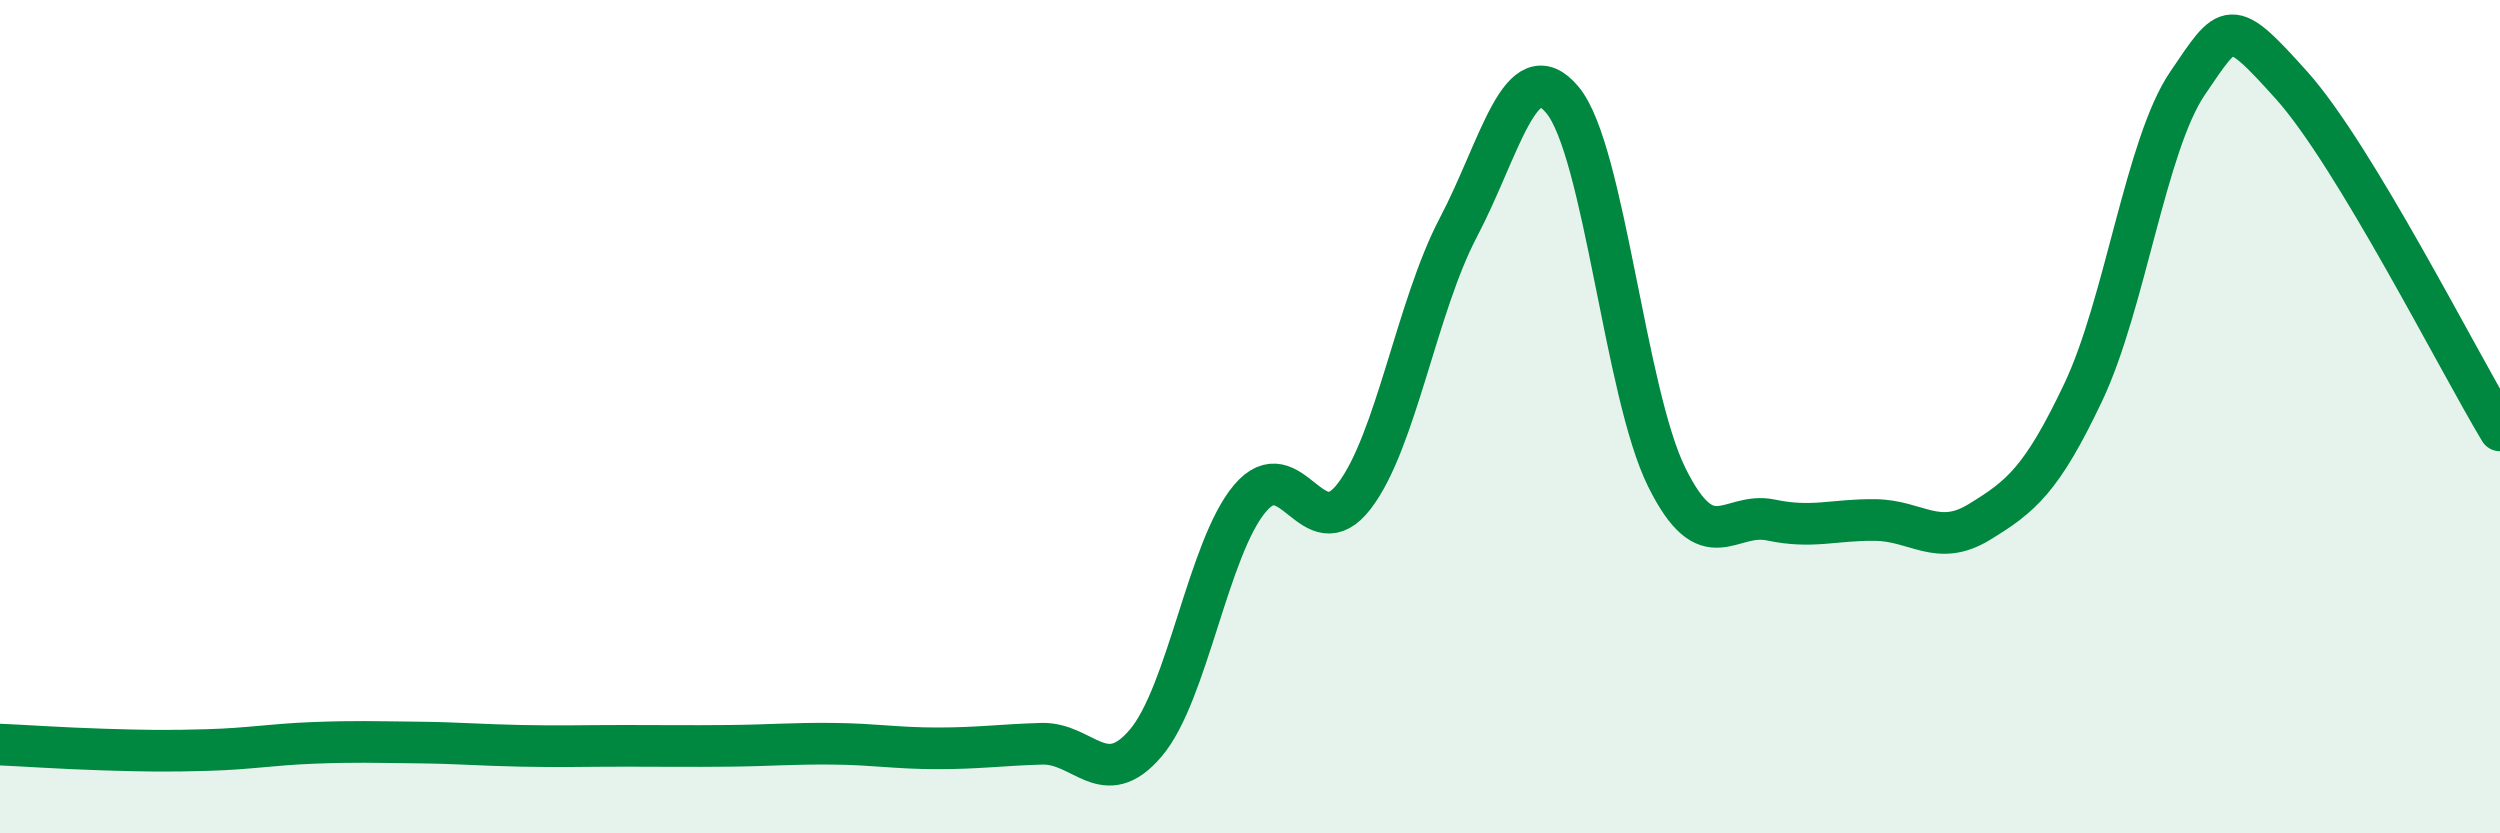
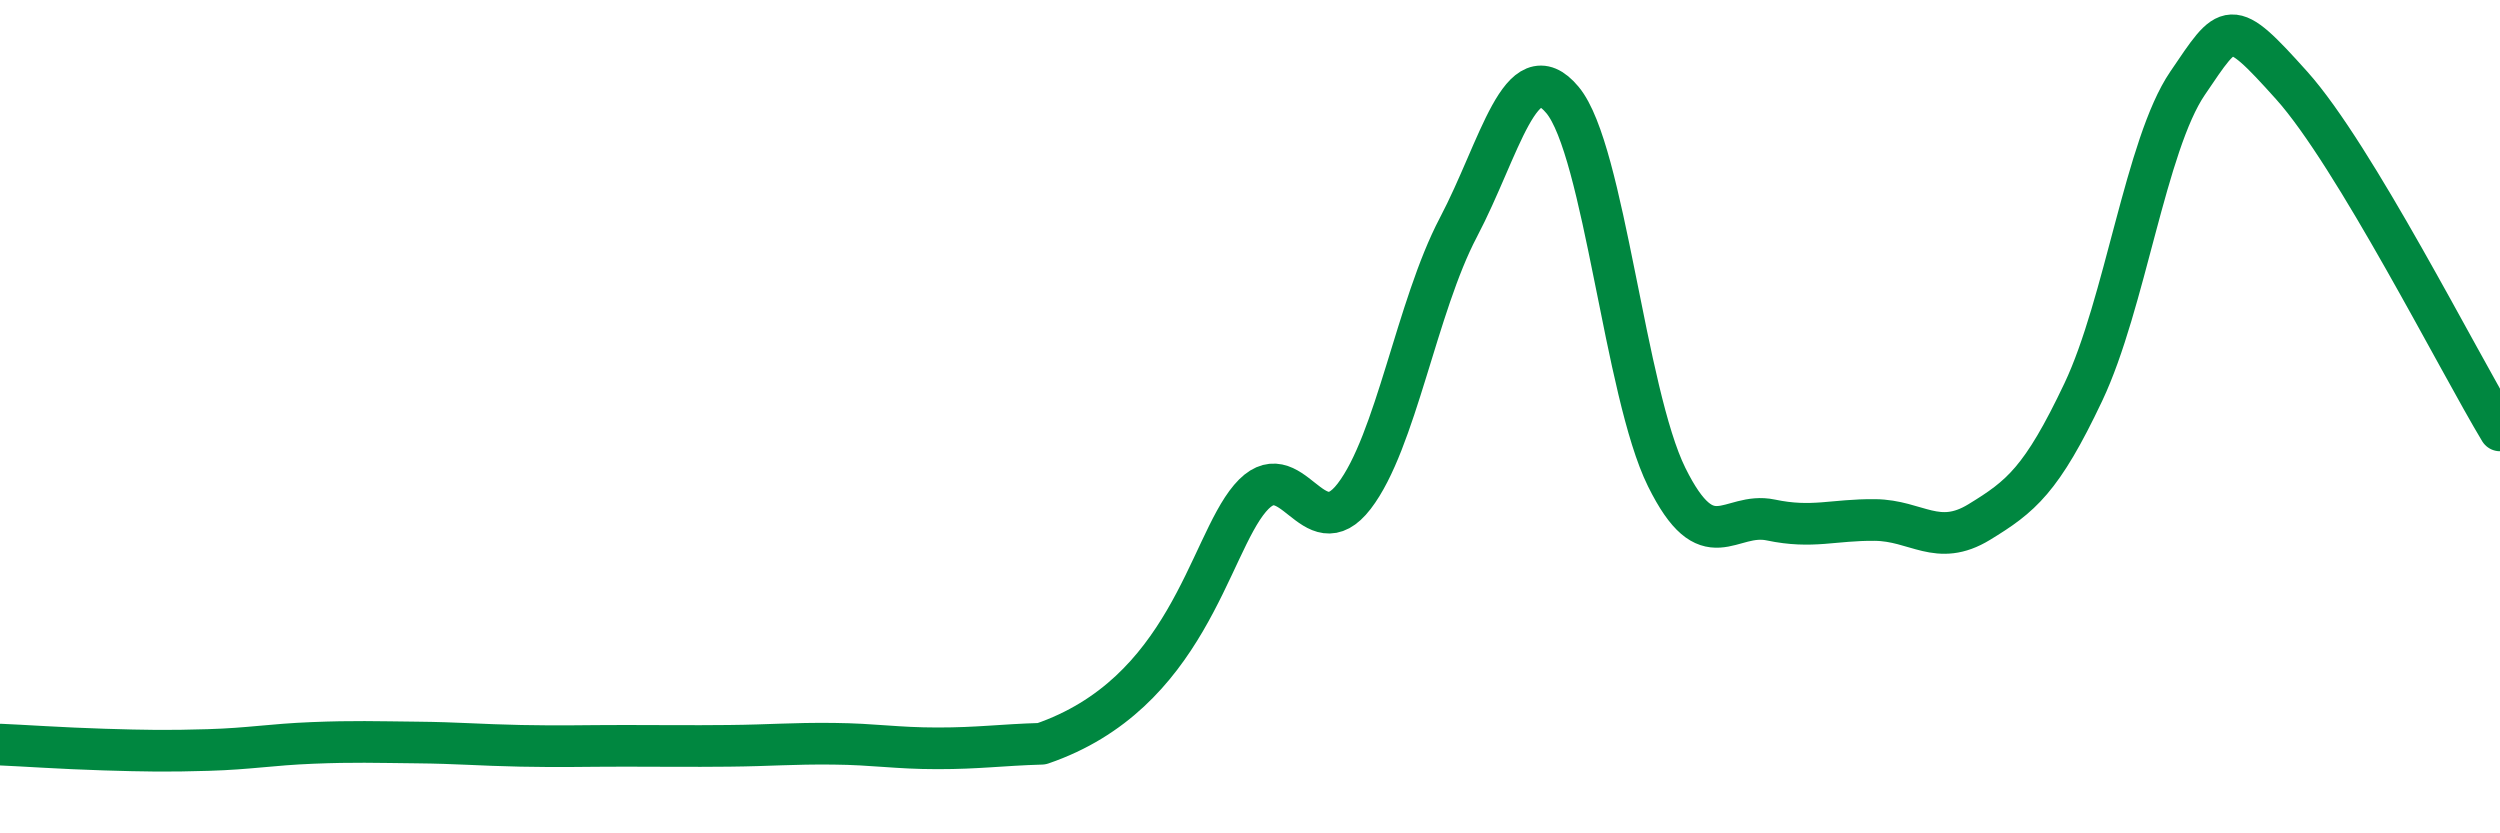
<svg xmlns="http://www.w3.org/2000/svg" width="60" height="20" viewBox="0 0 60 20">
-   <path d="M 0,17.87 C 0.5,17.89 1.5,17.96 2.5,17.99 C 3.5,18.02 4,18.03 5,18 C 6,17.97 6.5,17.87 7.5,17.83 C 8.5,17.79 9,17.81 10,17.82 C 11,17.83 11.5,17.88 12.5,17.9 C 13.5,17.92 14,17.9 15,17.9 C 16,17.9 16.5,17.91 17.5,17.9 C 18.5,17.89 19,17.84 20,17.85 C 21,17.86 21.5,17.96 22.5,17.96 C 23.5,17.96 24,17.88 25,17.85 C 26,17.82 26.5,19.01 27.5,17.83 C 28.5,16.65 29,13.14 30,11.96 C 31,10.78 31.5,13.21 32.5,11.91 C 33.5,10.61 34,7.36 35,5.46 C 36,3.56 36.5,1.2 37.5,2.4 C 38.5,3.6 39,9.43 40,11.45 C 41,13.47 41.5,12.27 42.5,12.48 C 43.5,12.69 44,12.47 45,12.48 C 46,12.49 46.5,13.14 47.5,12.53 C 48.5,11.92 49,11.52 50,9.41 C 51,7.3 51.5,3.47 52.5,2 C 53.5,0.53 53.5,0.38 55,2.05 C 56.5,3.72 59,8.67 60,10.33L60 20L0 20Z" fill="#008740" opacity="0.1" stroke-linecap="round" stroke-linejoin="round" />
-   <path d="M 0,17.87 C 0.5,17.89 1.5,17.96 2.5,17.99 C 3.5,18.02 4,18.03 5,18 C 6,17.97 6.5,17.87 7.5,17.83 C 8.5,17.79 9,17.81 10,17.82 C 11,17.83 11.5,17.88 12.5,17.9 C 13.5,17.92 14,17.9 15,17.9 C 16,17.9 16.5,17.91 17.5,17.9 C 18.5,17.89 19,17.84 20,17.85 C 21,17.86 21.5,17.96 22.5,17.96 C 23.5,17.96 24,17.88 25,17.85 C 26,17.82 26.5,19.01 27.5,17.83 C 28.5,16.65 29,13.14 30,11.96 C 31,10.78 31.5,13.21 32.5,11.91 C 33.5,10.61 34,7.36 35,5.46 C 36,3.56 36.5,1.2 37.5,2.4 C 38.5,3.6 39,9.43 40,11.45 C 41,13.47 41.5,12.27 42.5,12.48 C 43.5,12.69 44,12.47 45,12.48 C 46,12.49 46.5,13.14 47.5,12.53 C 48.5,11.92 49,11.52 50,9.41 C 51,7.3 51.5,3.47 52.5,2 C 53.5,0.53 53.5,0.38 55,2.05 C 56.5,3.72 59,8.67 60,10.33" stroke="#008740" stroke-width="1" fill="none" stroke-linecap="round" stroke-linejoin="round" />
+   <path d="M 0,17.87 C 0.5,17.89 1.5,17.96 2.5,17.99 C 3.5,18.02 4,18.03 5,18 C 6,17.97 6.5,17.87 7.5,17.83 C 8.5,17.79 9,17.81 10,17.82 C 11,17.83 11.5,17.88 12.5,17.9 C 13.5,17.92 14,17.9 15,17.9 C 16,17.9 16.5,17.91 17.5,17.9 C 18.5,17.89 19,17.84 20,17.85 C 21,17.86 21.5,17.96 22.5,17.96 C 23.5,17.96 24,17.88 25,17.85 C 28.5,16.65 29,13.14 30,11.96 C 31,10.78 31.5,13.21 32.5,11.91 C 33.5,10.61 34,7.36 35,5.46 C 36,3.56 36.5,1.2 37.5,2.4 C 38.5,3.6 39,9.43 40,11.45 C 41,13.47 41.5,12.27 42.5,12.48 C 43.5,12.69 44,12.47 45,12.48 C 46,12.49 46.5,13.14 47.5,12.53 C 48.5,11.92 49,11.52 50,9.41 C 51,7.3 51.5,3.47 52.5,2 C 53.5,0.53 53.5,0.38 55,2.05 C 56.5,3.72 59,8.67 60,10.33" stroke="#008740" stroke-width="1" fill="none" stroke-linecap="round" stroke-linejoin="round" />
</svg>